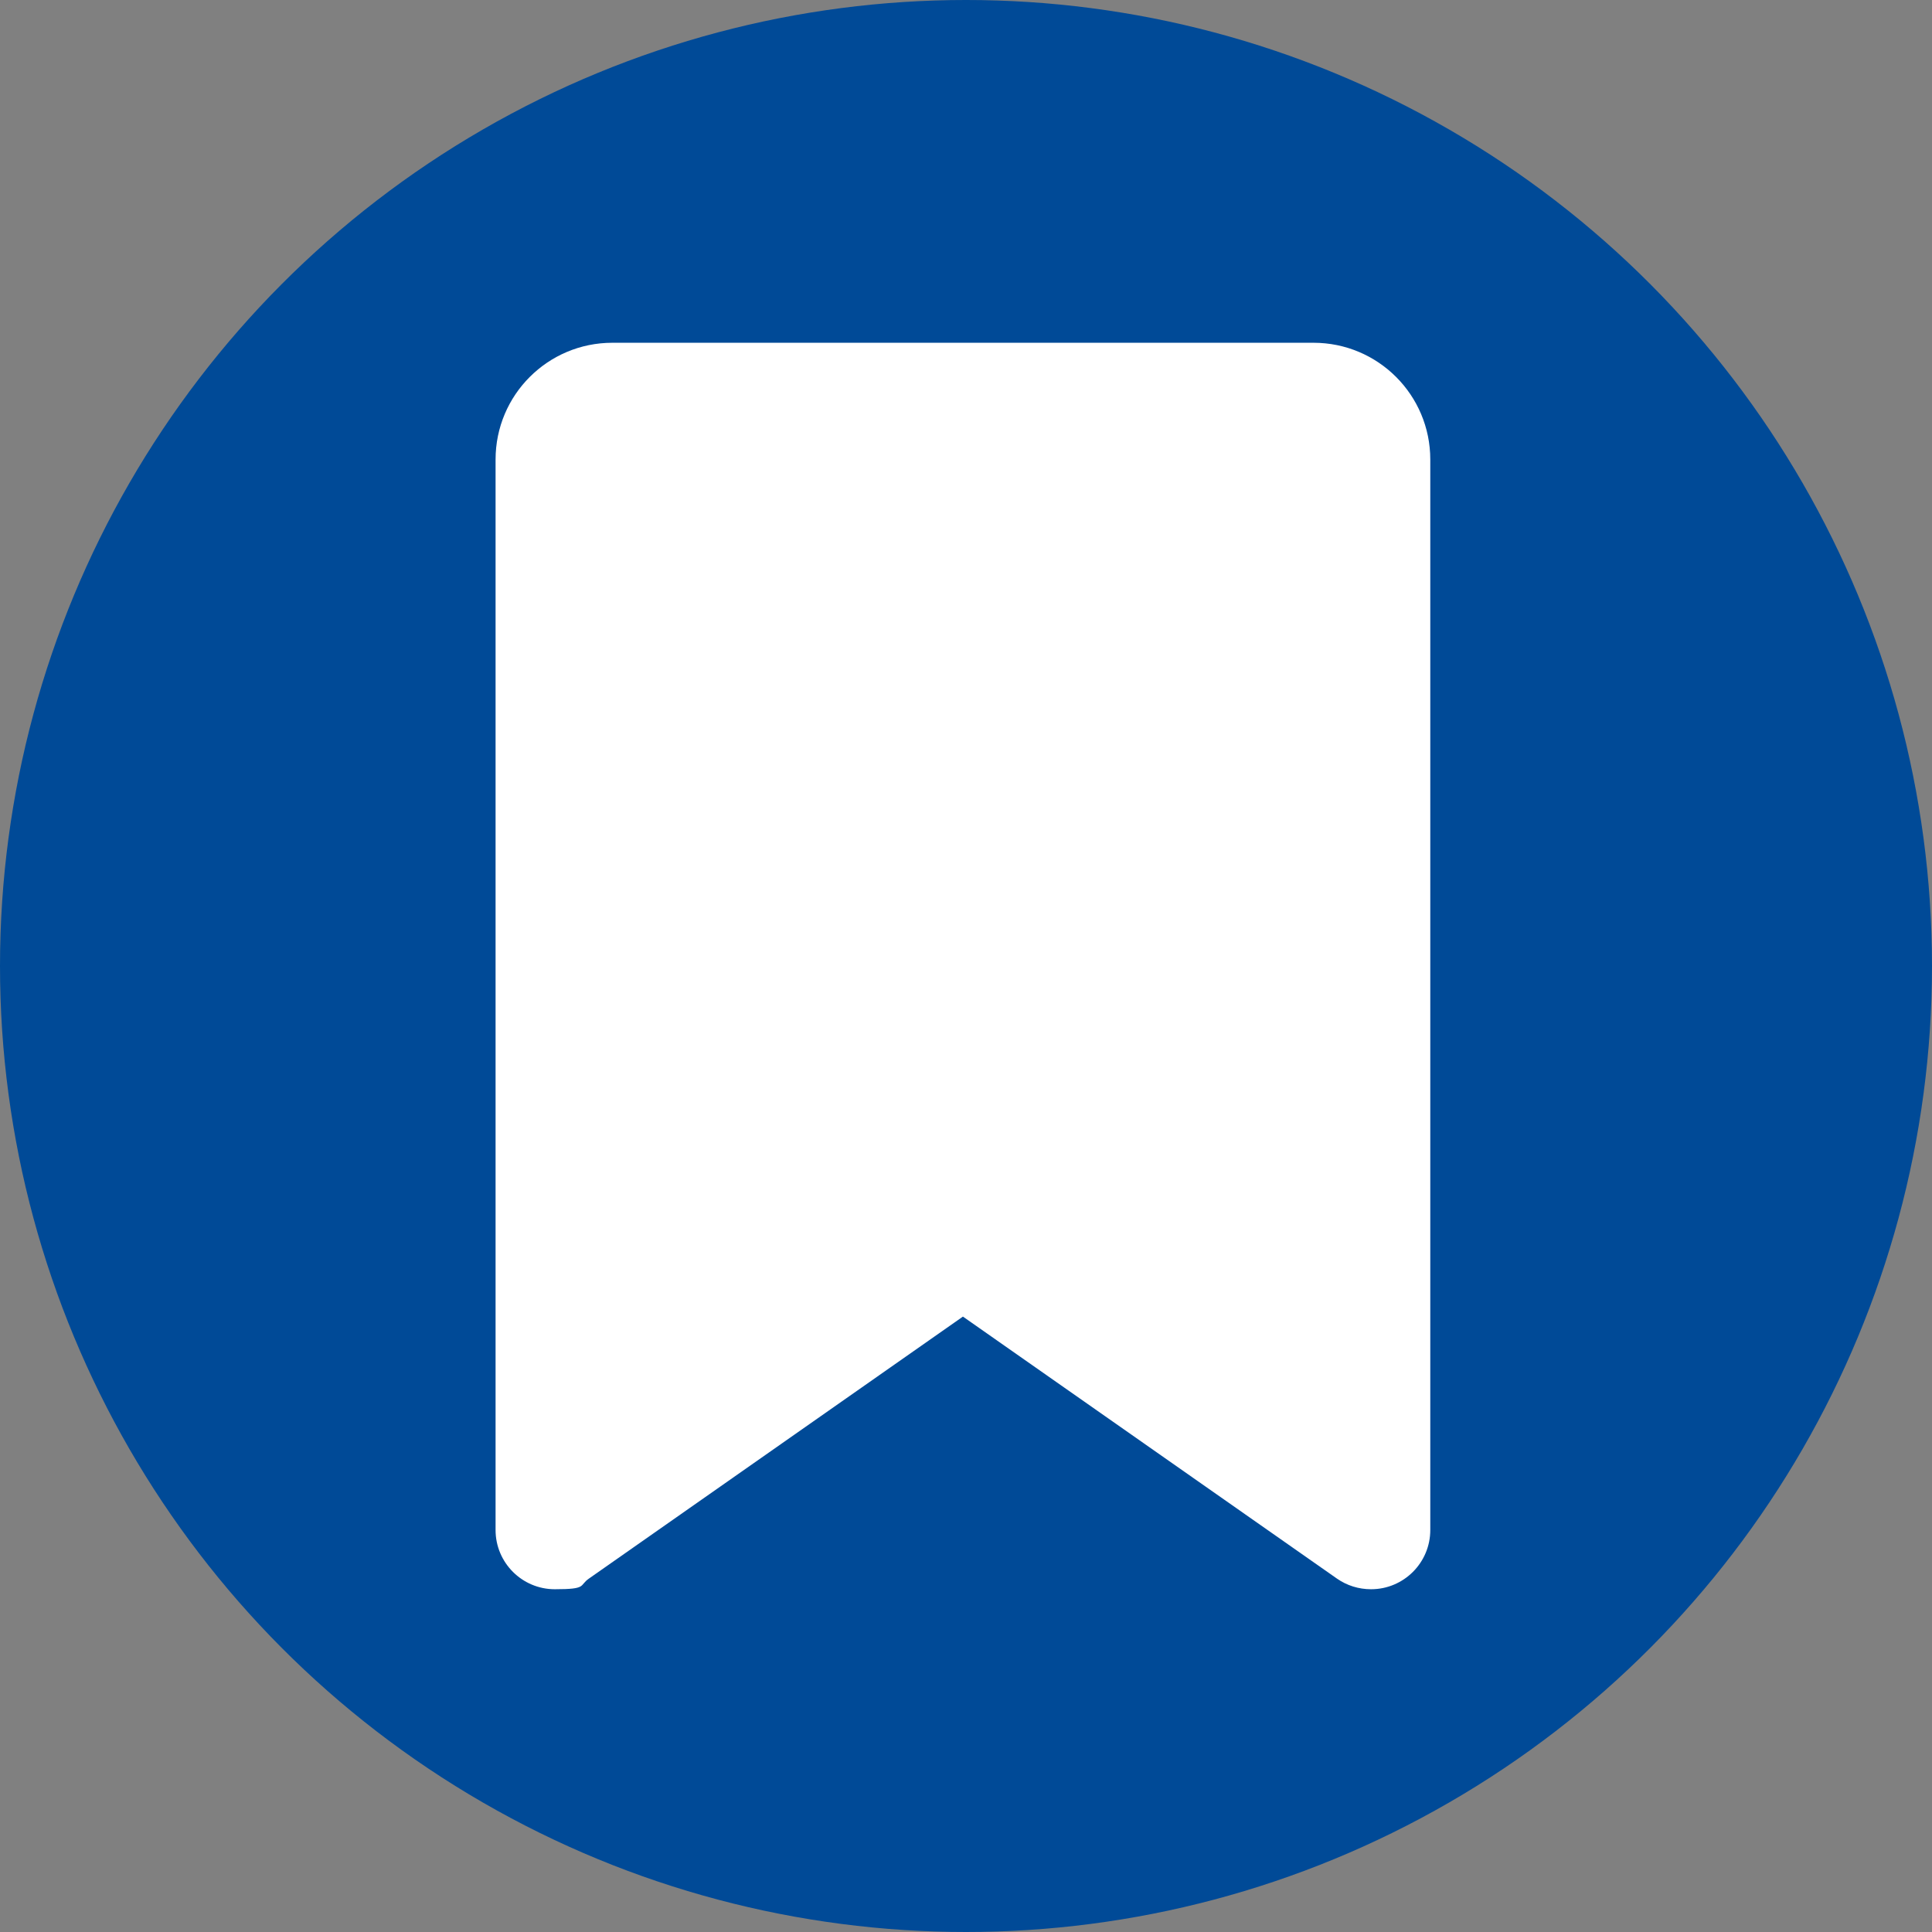
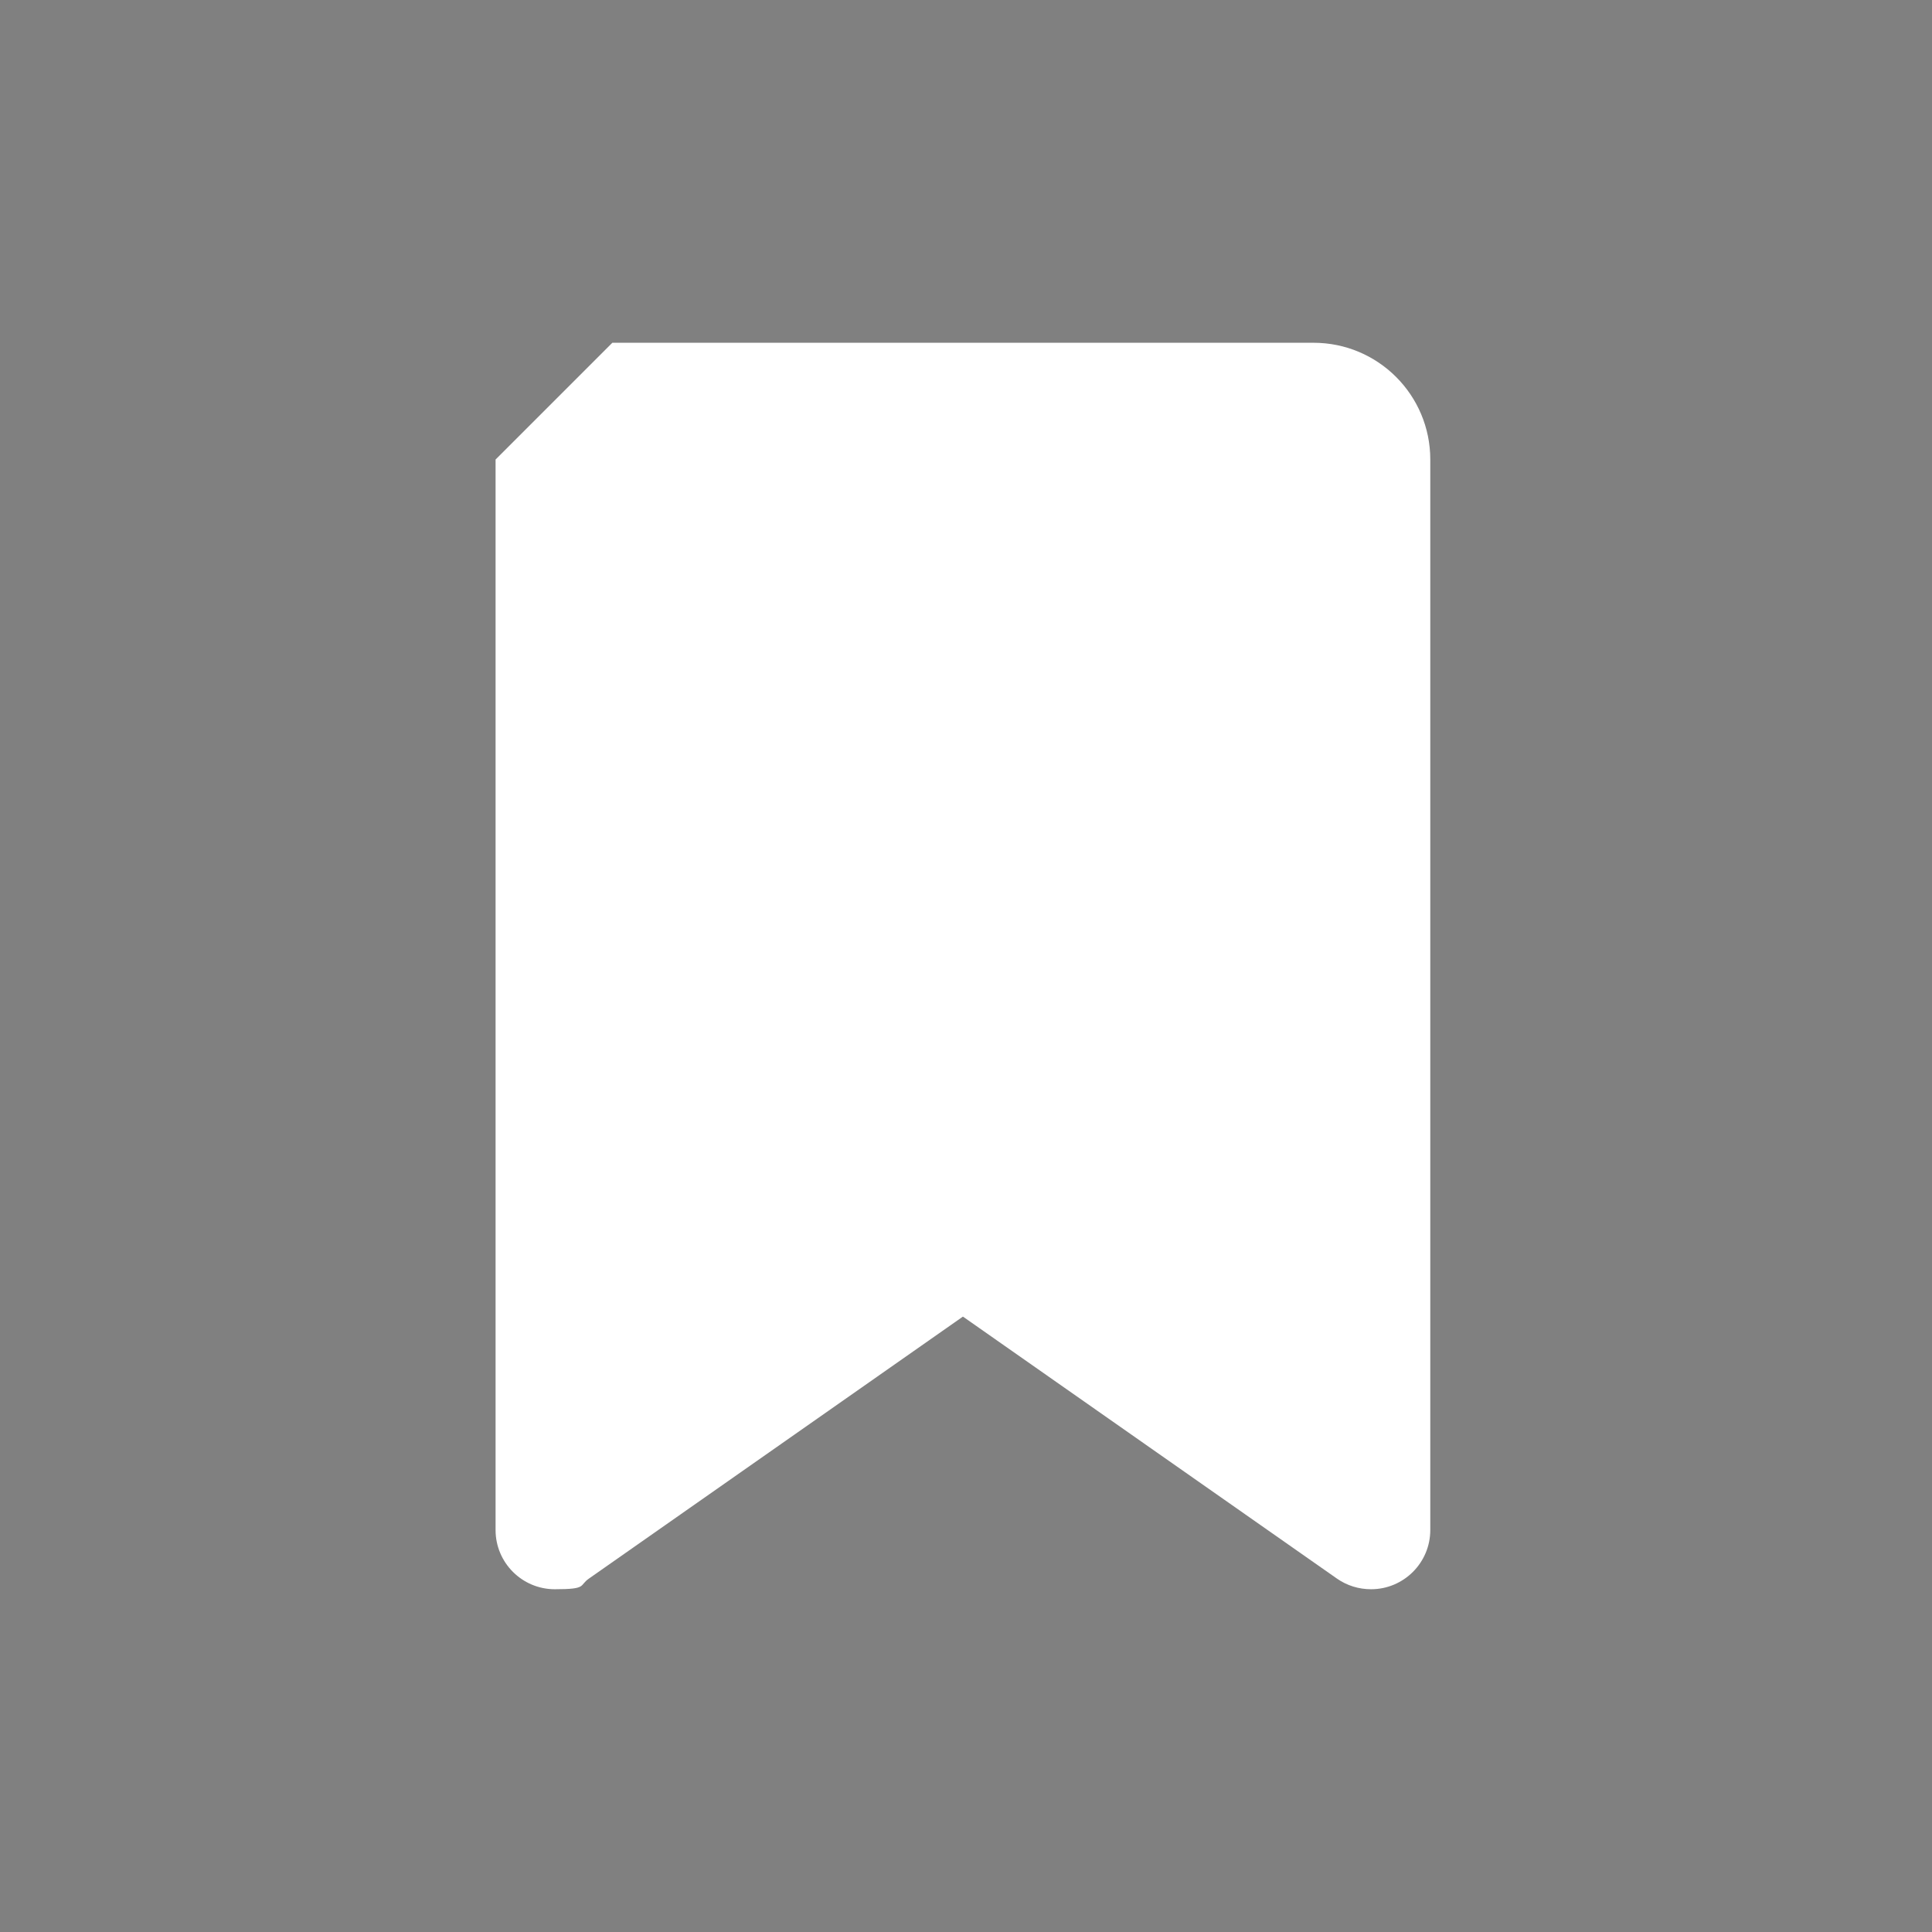
<svg xmlns="http://www.w3.org/2000/svg" id="Layer_1" data-name="Layer 1" version="1.1" viewBox="0 0 691.6 691.6">
  <rect x="0" y="0" width="691.6" height="691.6" fill="#808080" stroke="none" />
-   <circle cx="345.8" cy="345.8" r="345.8" fill="#004a97" stroke-width="0" />
-   <path d="M177.4,164.5v383.2c0,11.7,9.5,21.2,21.2,21.2s8.6-1.3,12.2-3.8l133.9-93.8,133.9,93.8c3.6,2.5,7.8,3.8,12.2,3.8,11.7,0,21.2-9.5,21.2-21.2V164.5c0-23.1-18.7-41.8-41.8-41.8h-251c-23.1,0-41.8,18.7-41.8,41.8Z" fill="#fff" stroke-width="0" />
+   <path d="M177.4,164.5v383.2c0,11.7,9.5,21.2,21.2,21.2s8.6-1.3,12.2-3.8l133.9-93.8,133.9,93.8c3.6,2.5,7.8,3.8,12.2,3.8,11.7,0,21.2-9.5,21.2-21.2V164.5c0-23.1-18.7-41.8-41.8-41.8h-251Z" fill="#fff" stroke-width="0" />
</svg>